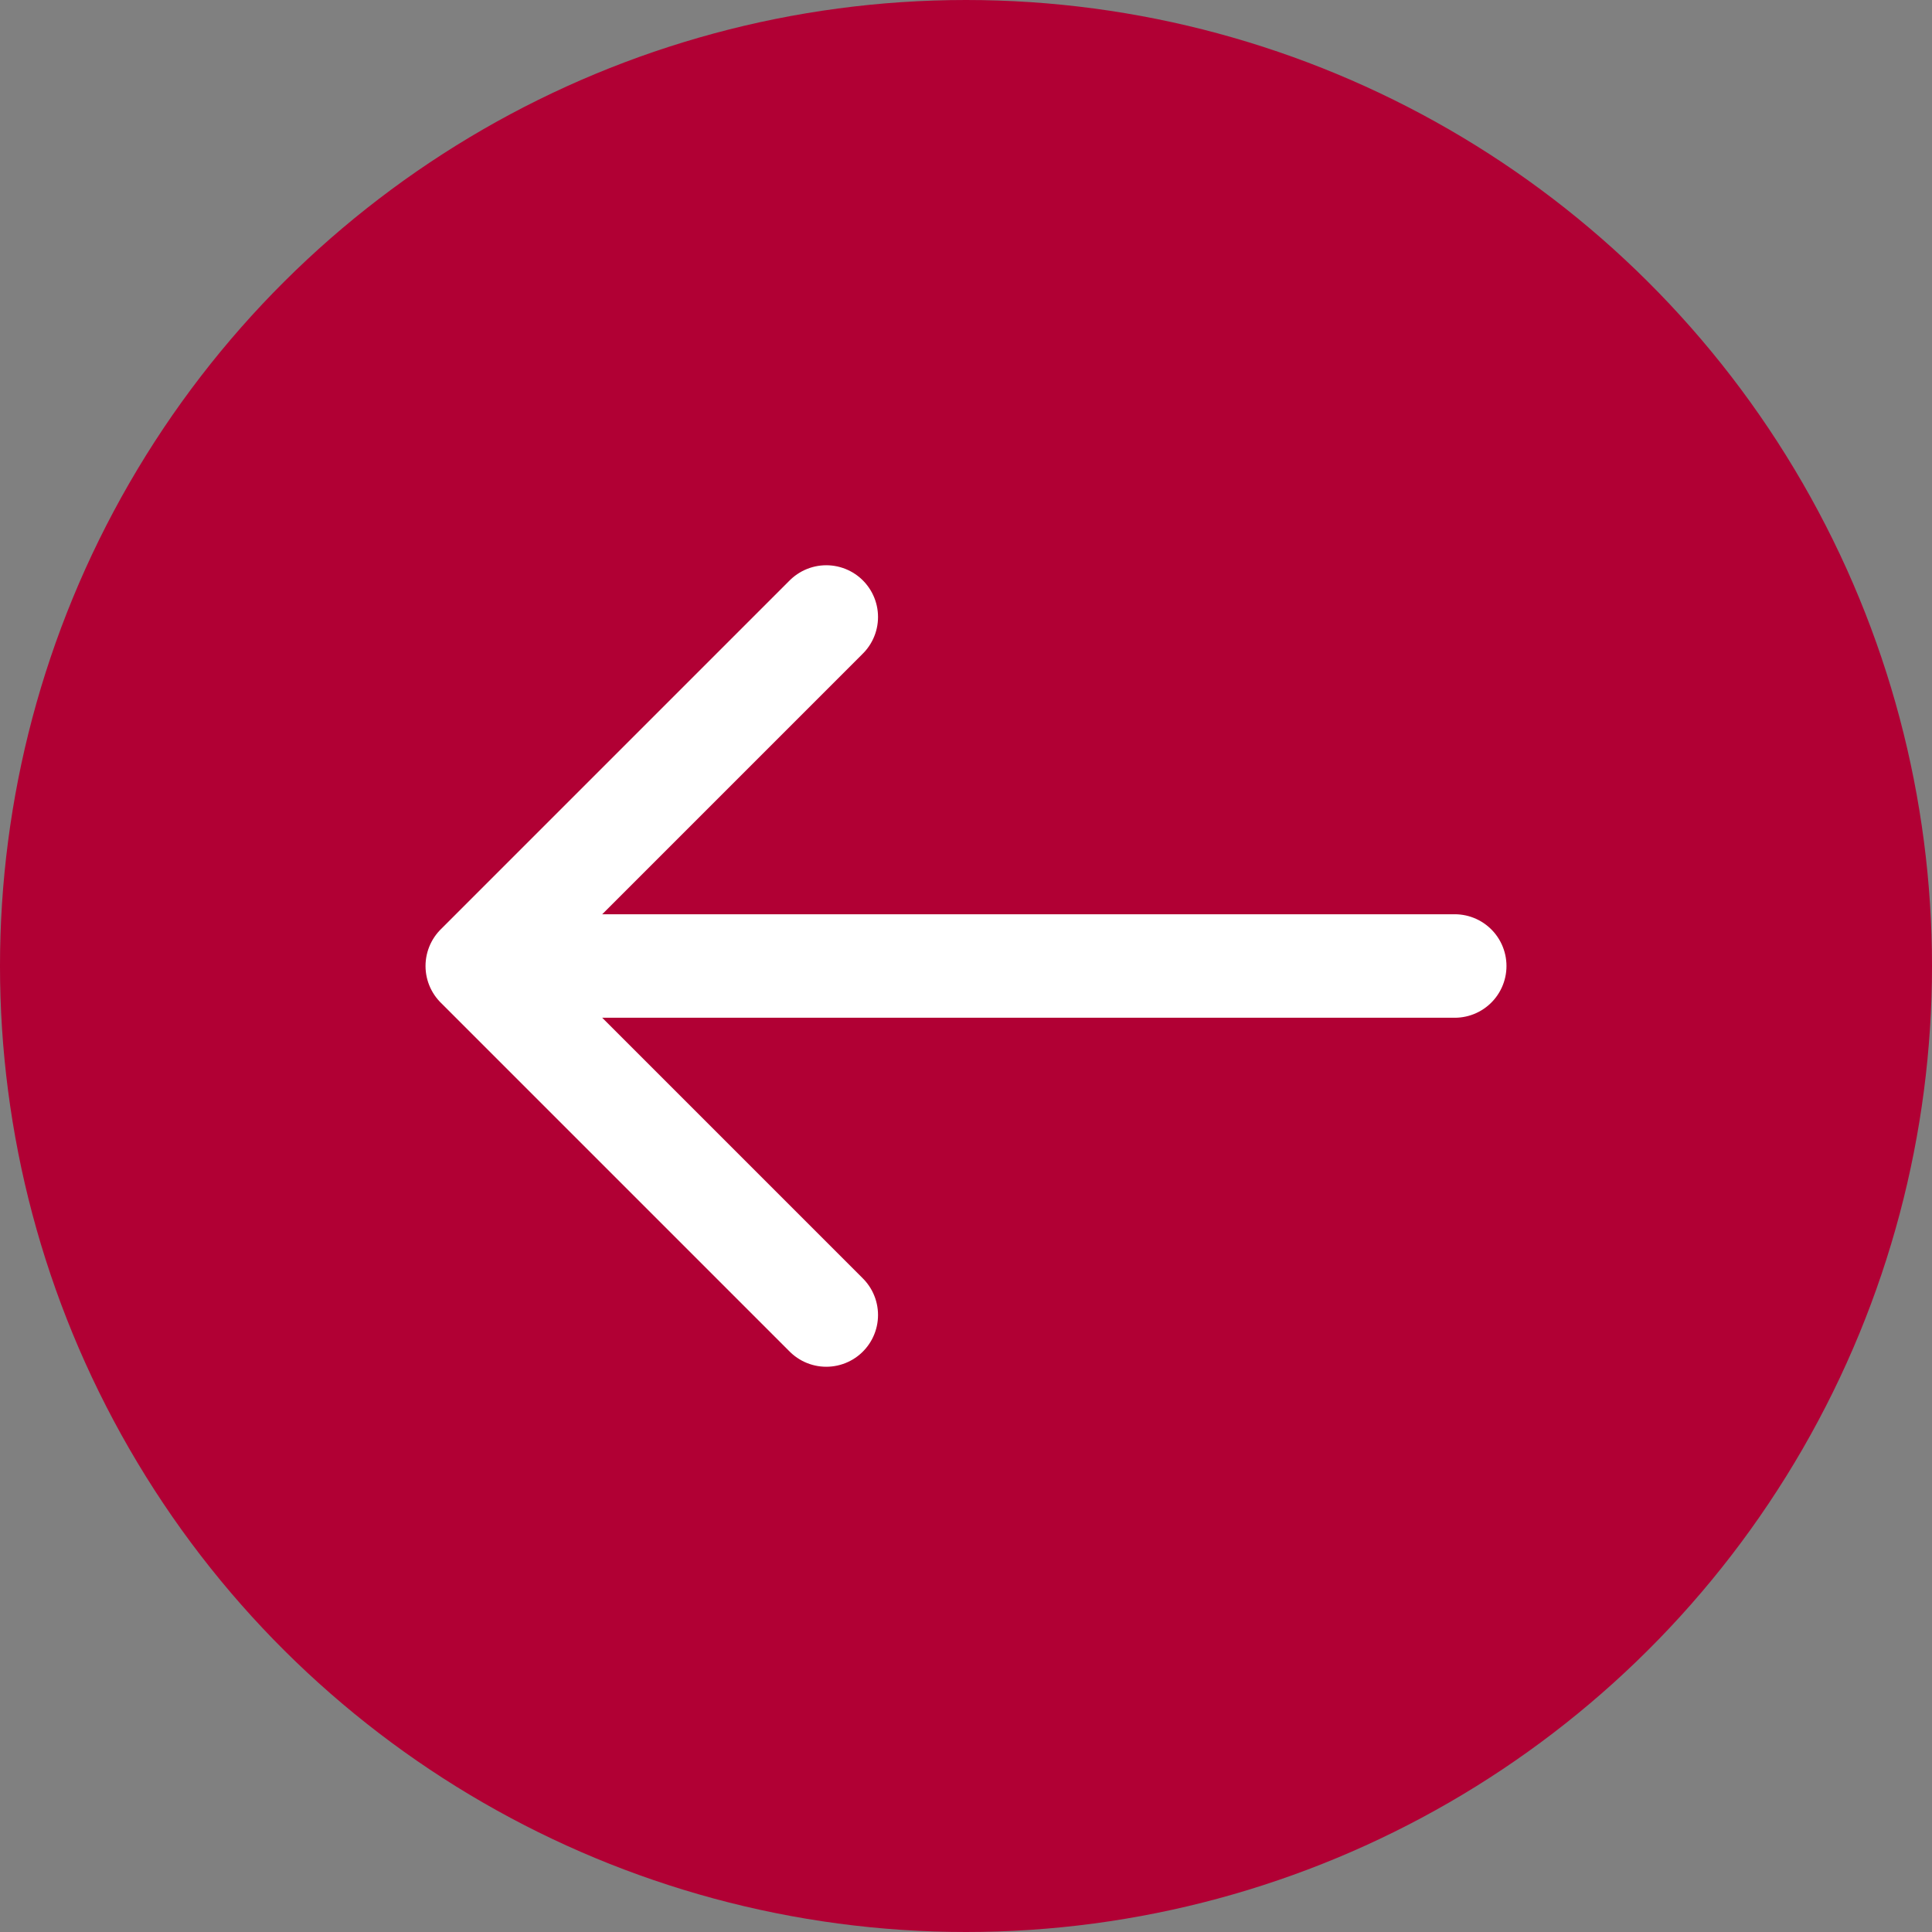
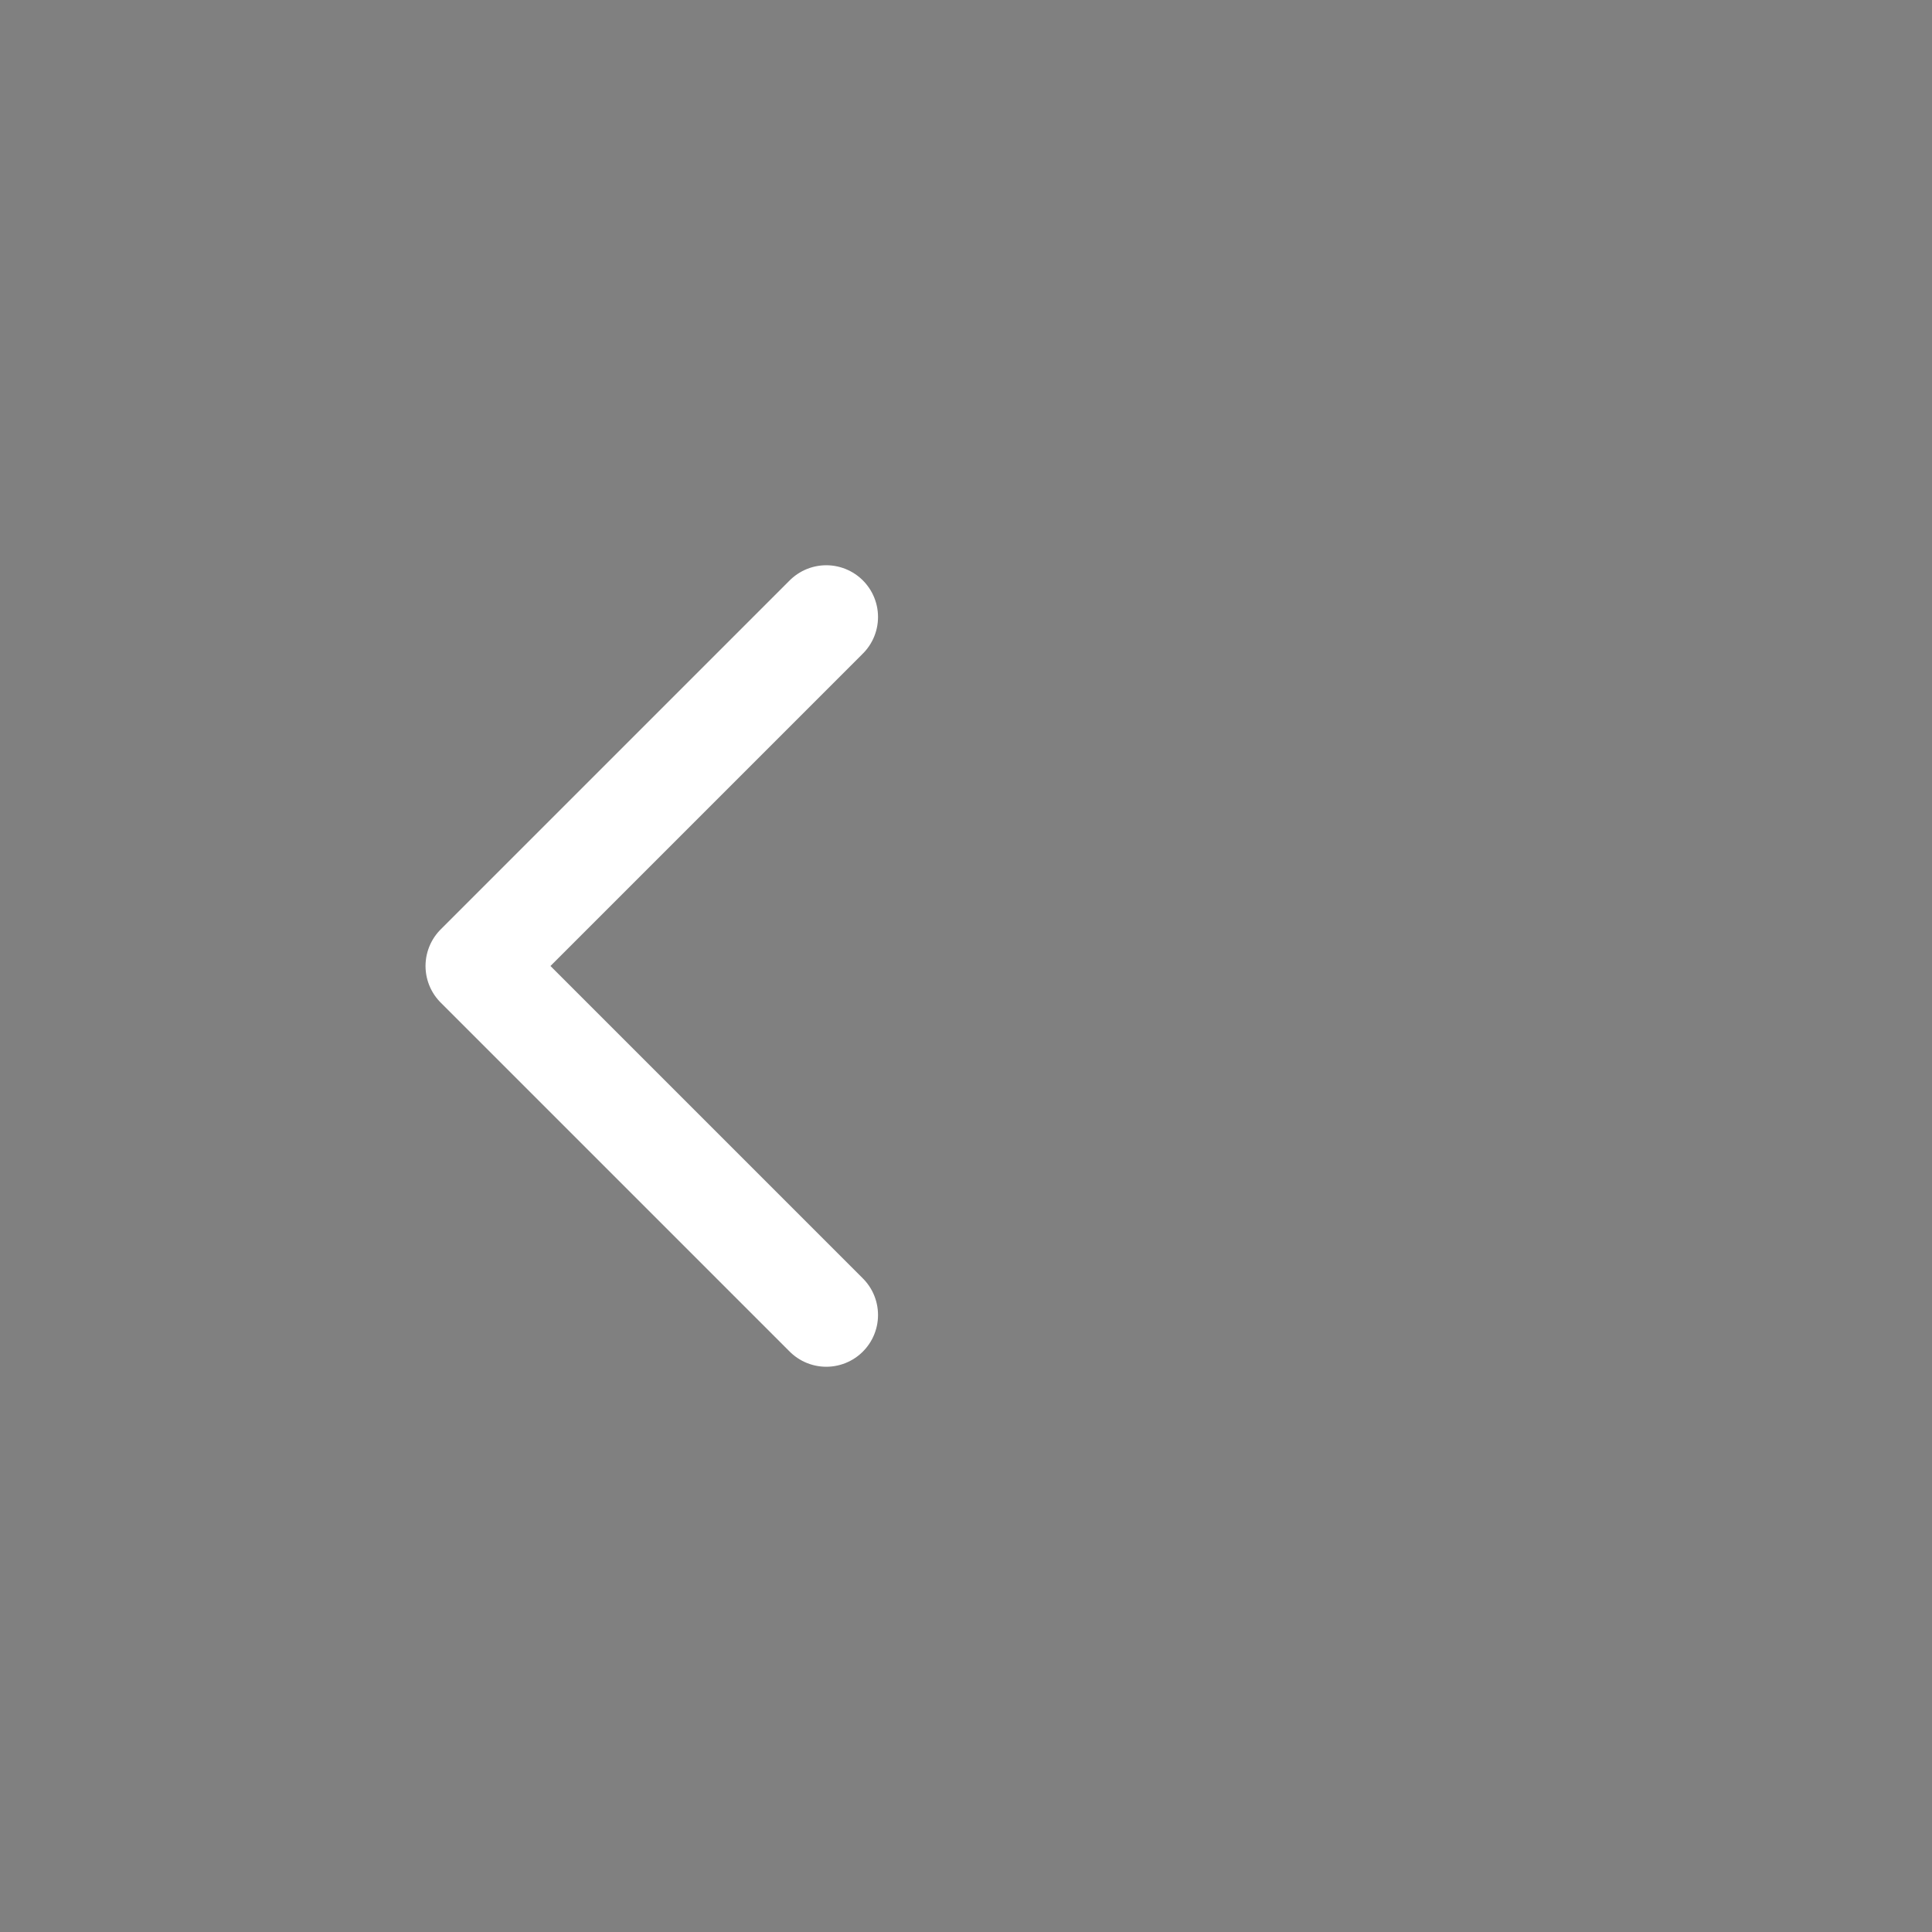
<svg xmlns="http://www.w3.org/2000/svg" width="28" height="28" viewBox="0 0 28 28" fill="none">
  <rect x="0" y="0" width="28" height="28" fill="#808080" stroke="none" />
-   <circle cx="14" cy="14" r="14" transform="rotate(90 14 14)" fill="#B10034" />
  <path d="M11.975 19.058L6.917 14L11.975 8.942" stroke="white" stroke-width="1.5" stroke-miterlimit="10" stroke-linecap="round" stroke-linejoin="round" />
-   <path d="M21.083 14L7.058 14" stroke="white" stroke-width="1.5" stroke-miterlimit="10" stroke-linecap="round" stroke-linejoin="round" />
</svg>